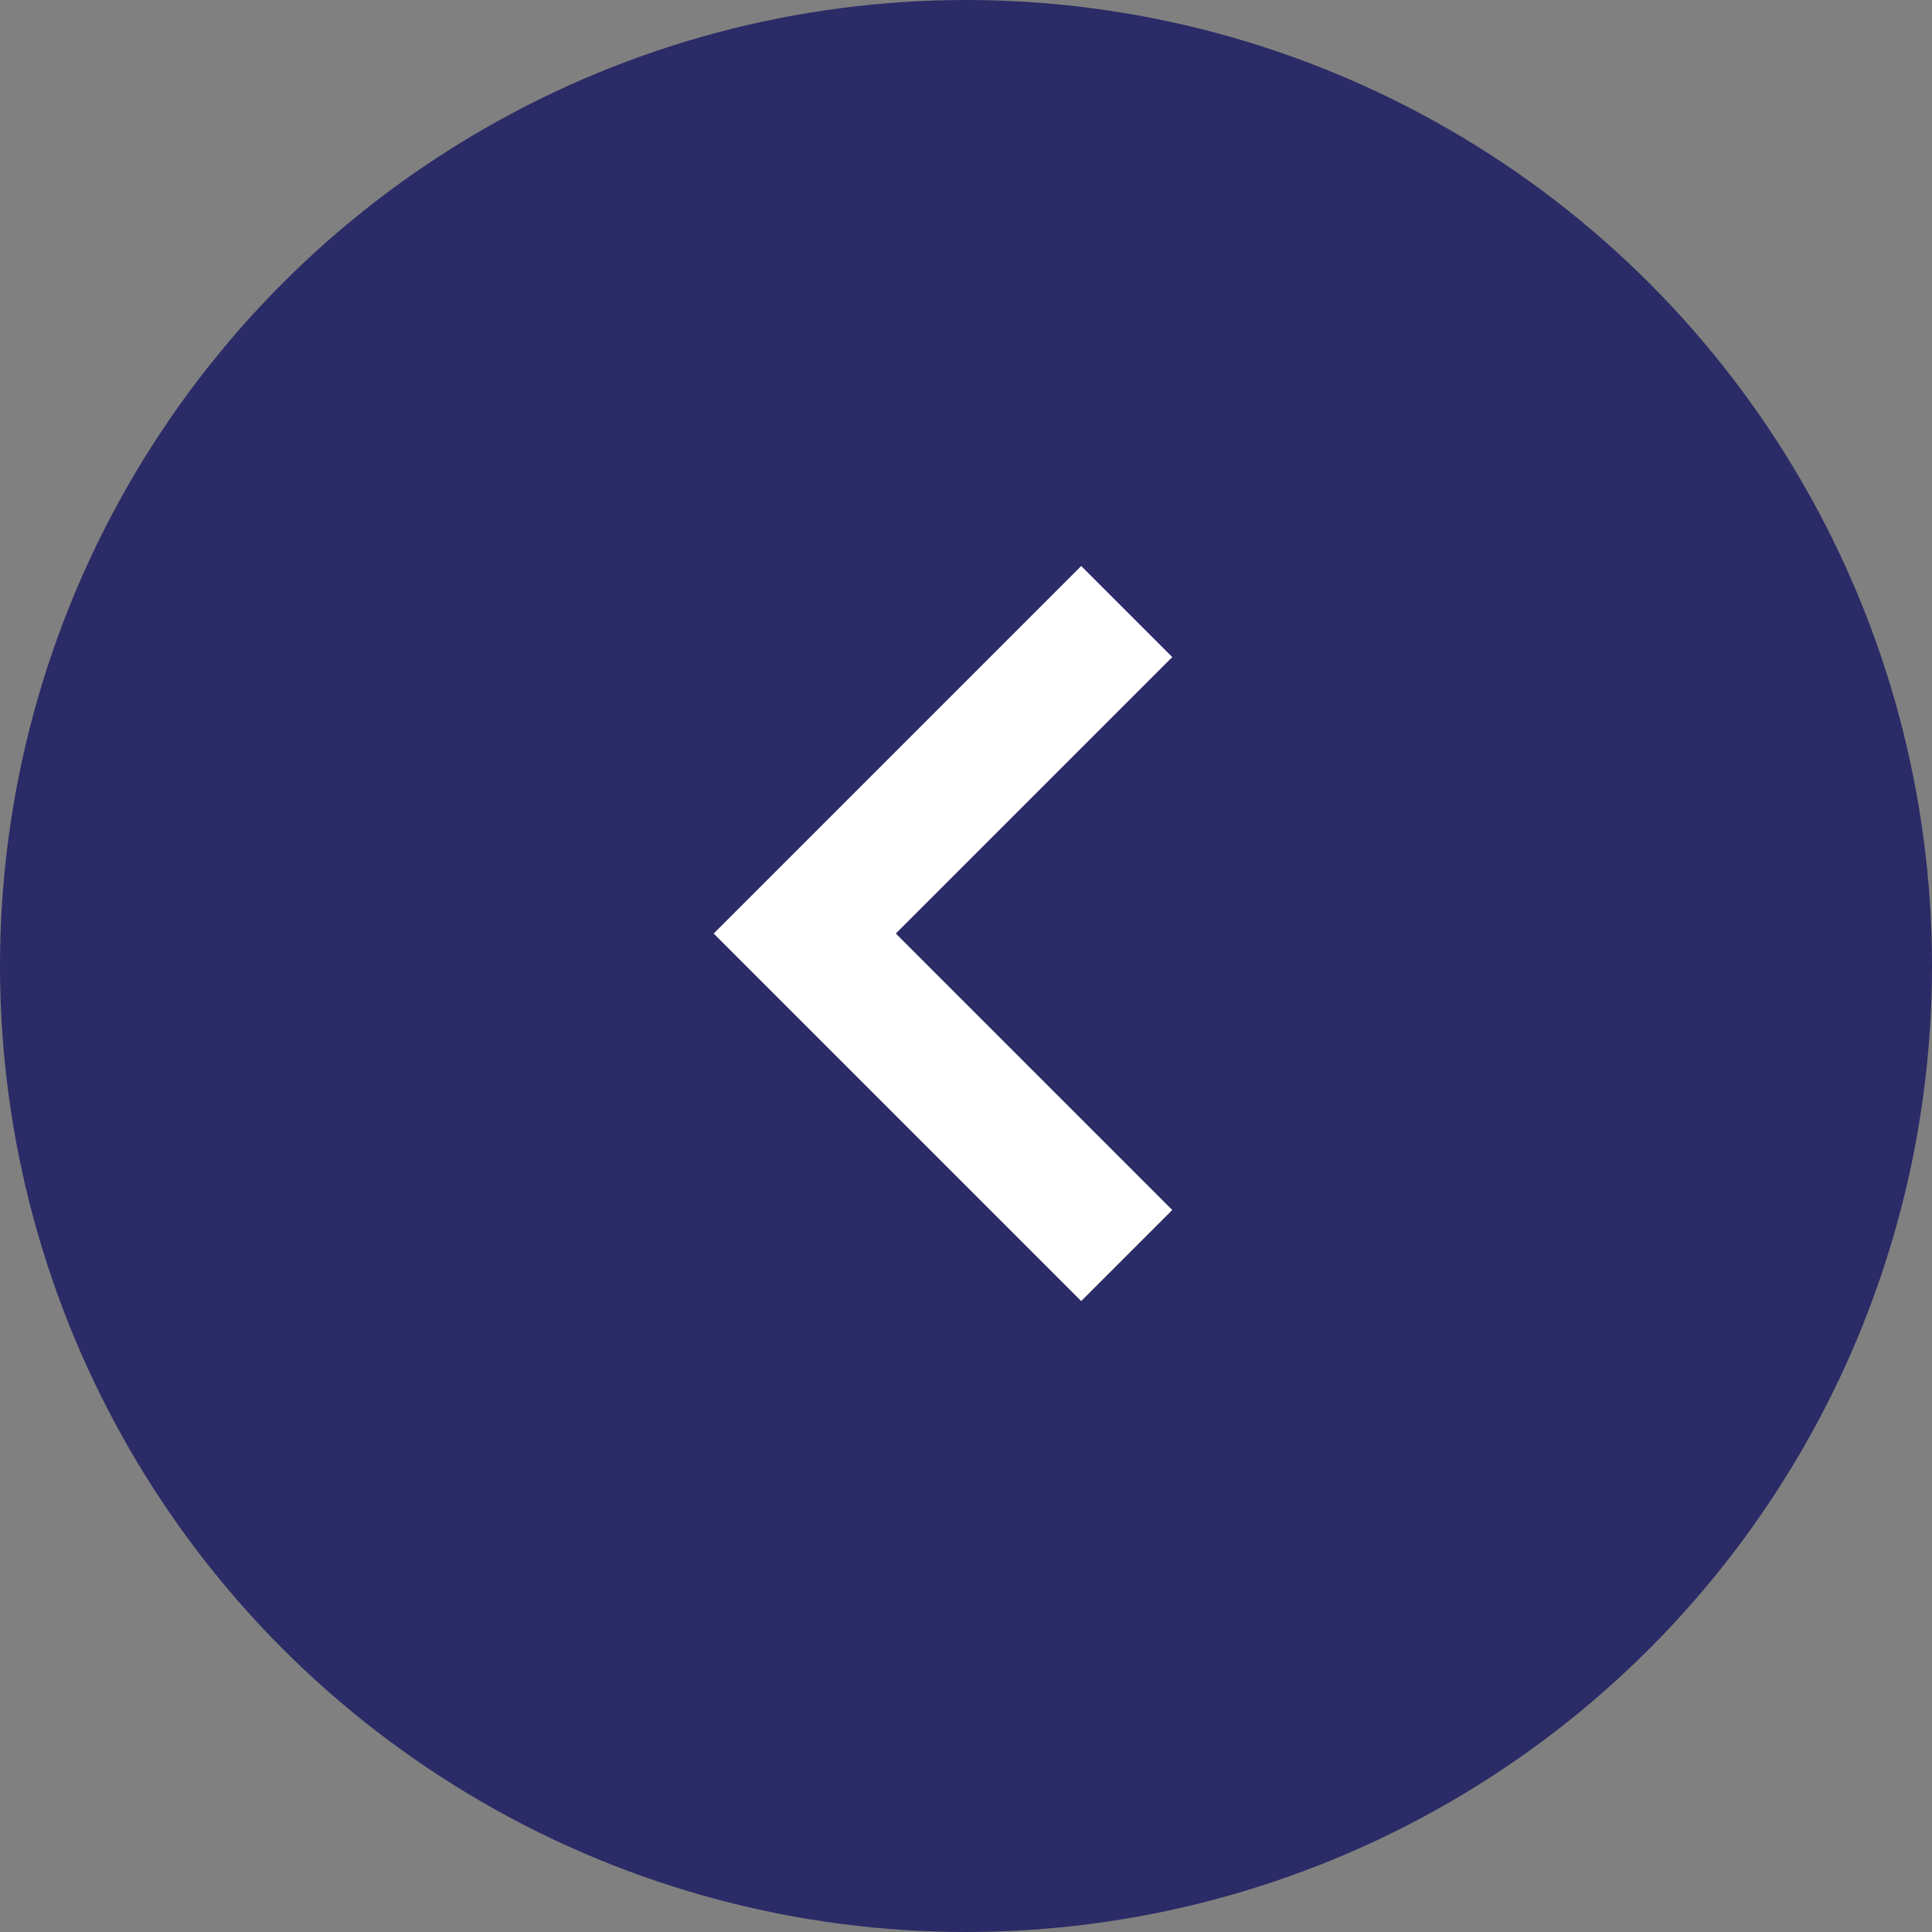
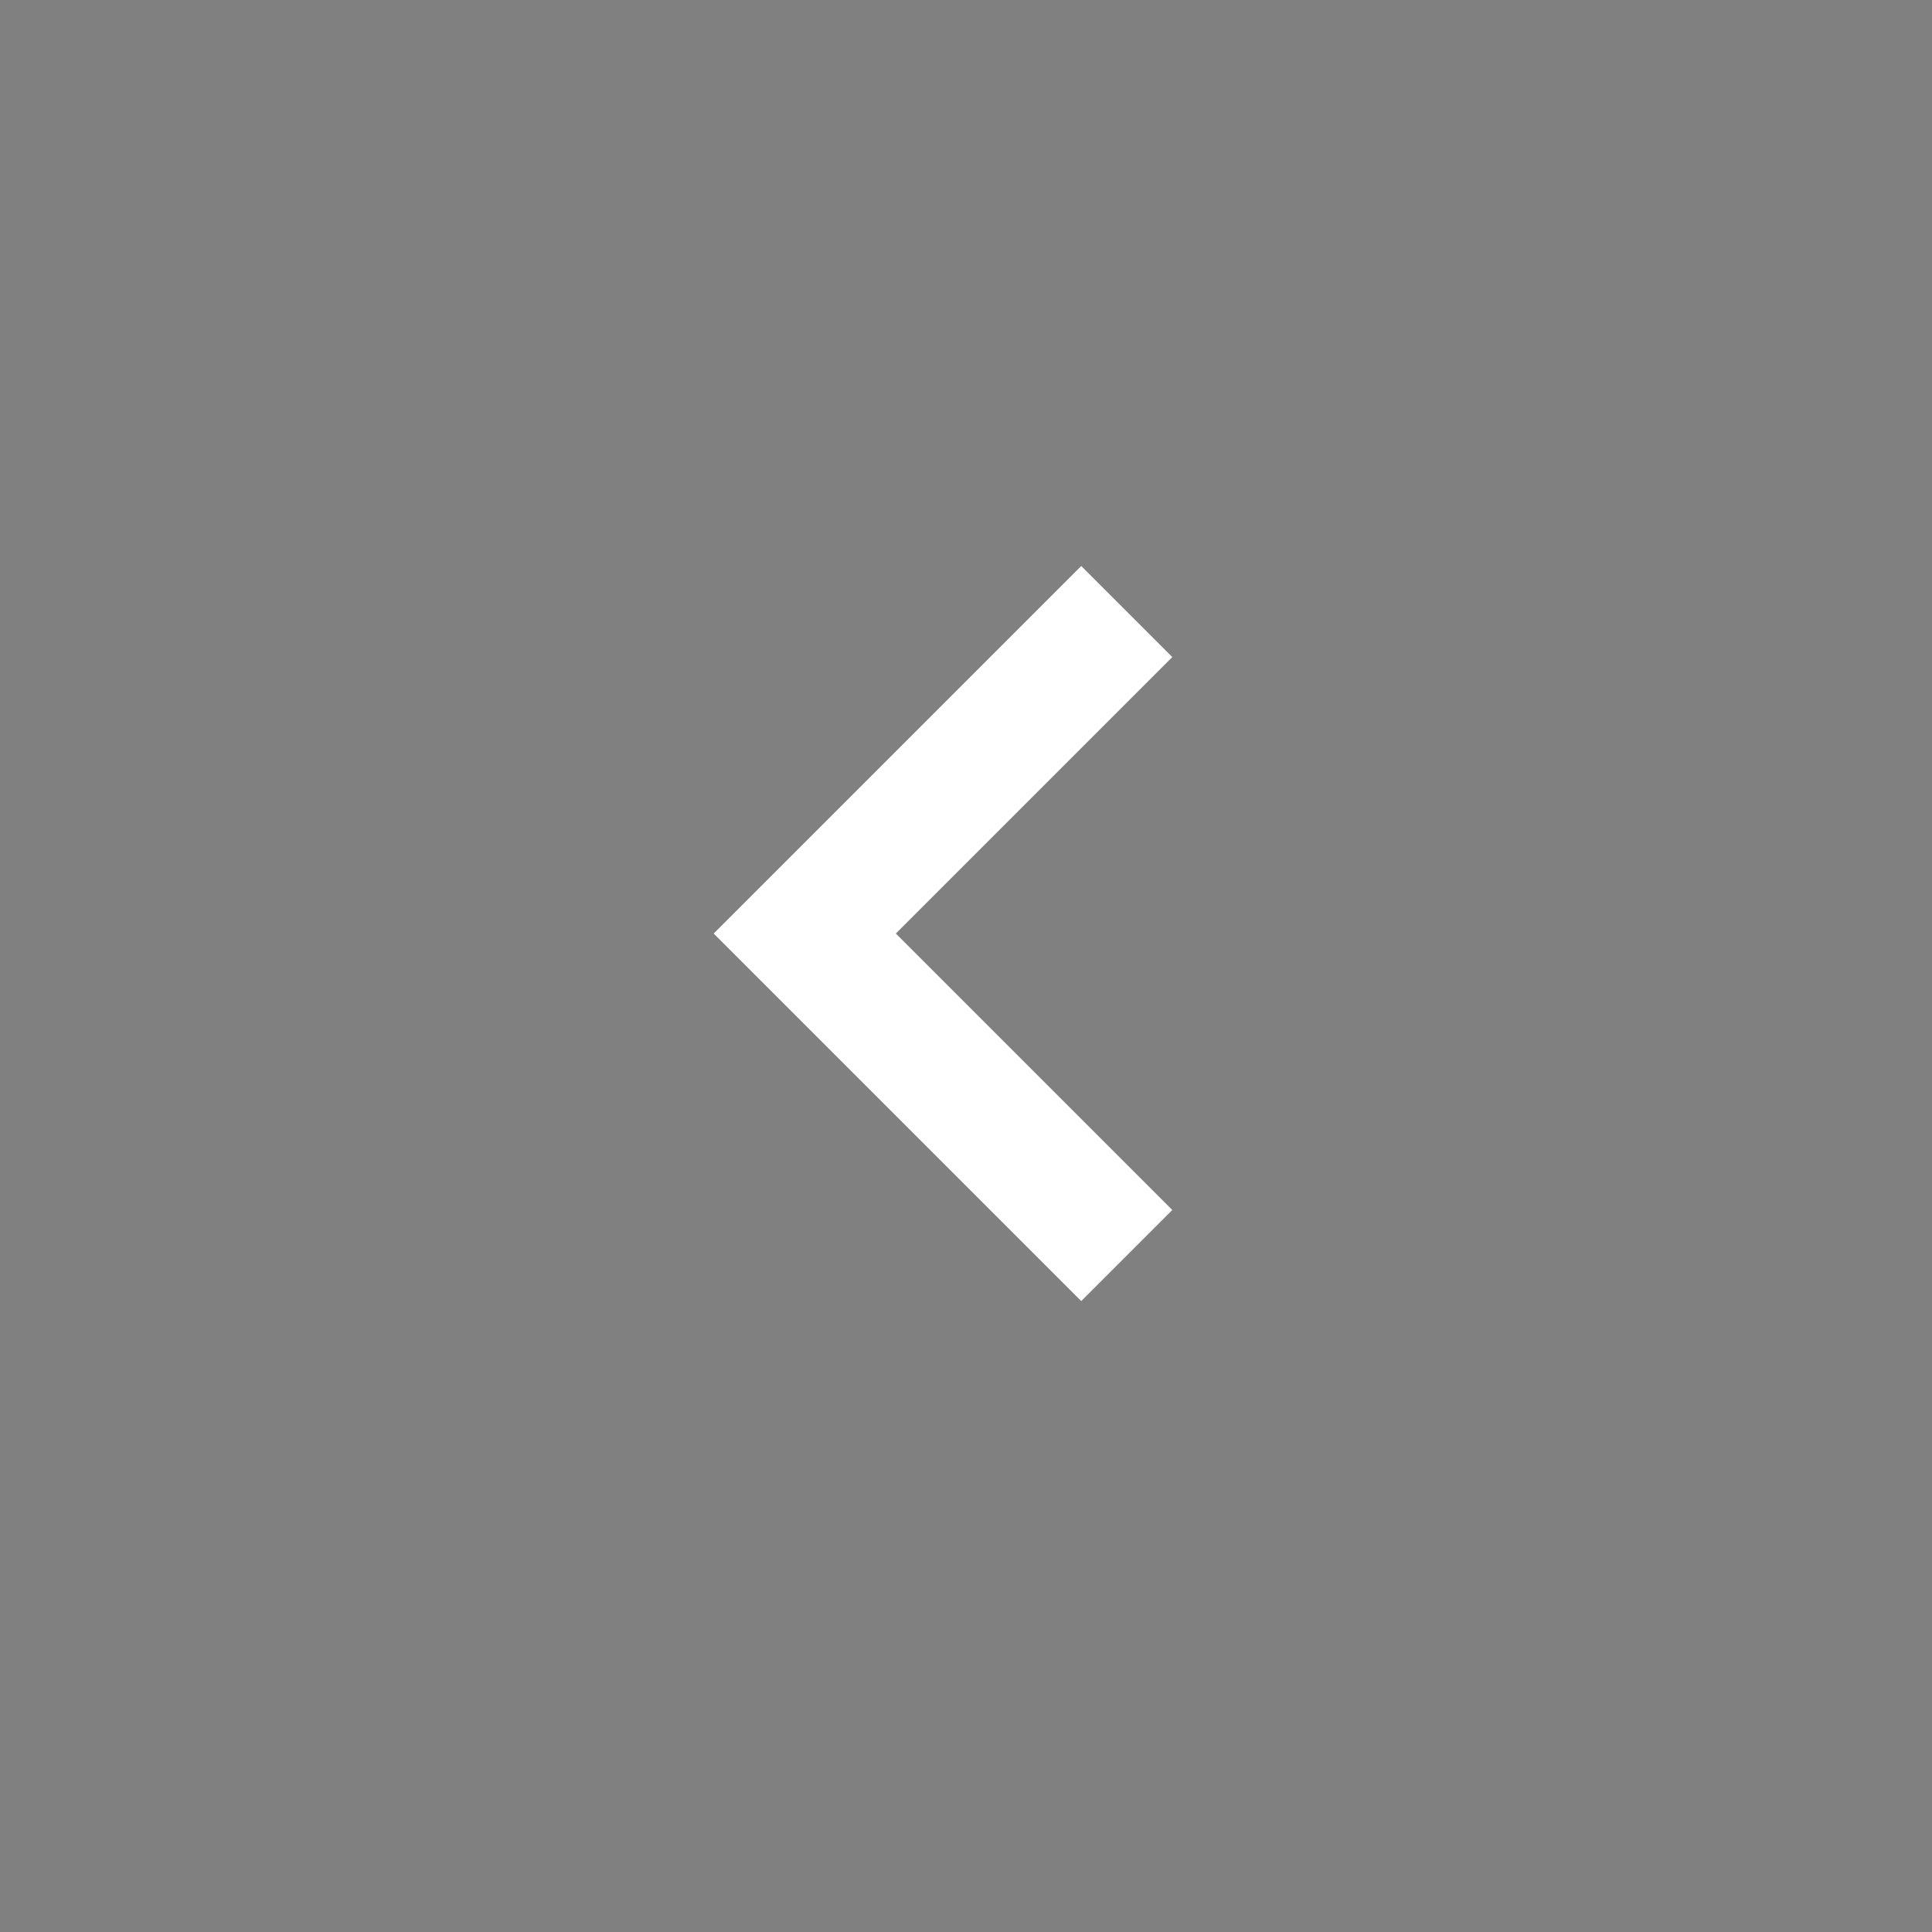
<svg xmlns="http://www.w3.org/2000/svg" id="グループ_1687" data-name="グループ 1687" width="30" height="30" viewBox="0 0 30 30">
  <rect x="0" y="0" width="30" height="30" fill="#808080" stroke="none" />
-   <circle id="楕円形_301" data-name="楕円形 301" cx="15" cy="15" r="15" fill="#2b2b67" />
  <path id="パス_909" data-name="パス 909" d="M7,2,2,7l5,5" transform="translate(10.496 7.496)" fill="none" stroke="#fff" stroke-miterlimit="10" stroke-width="2" />
</svg>